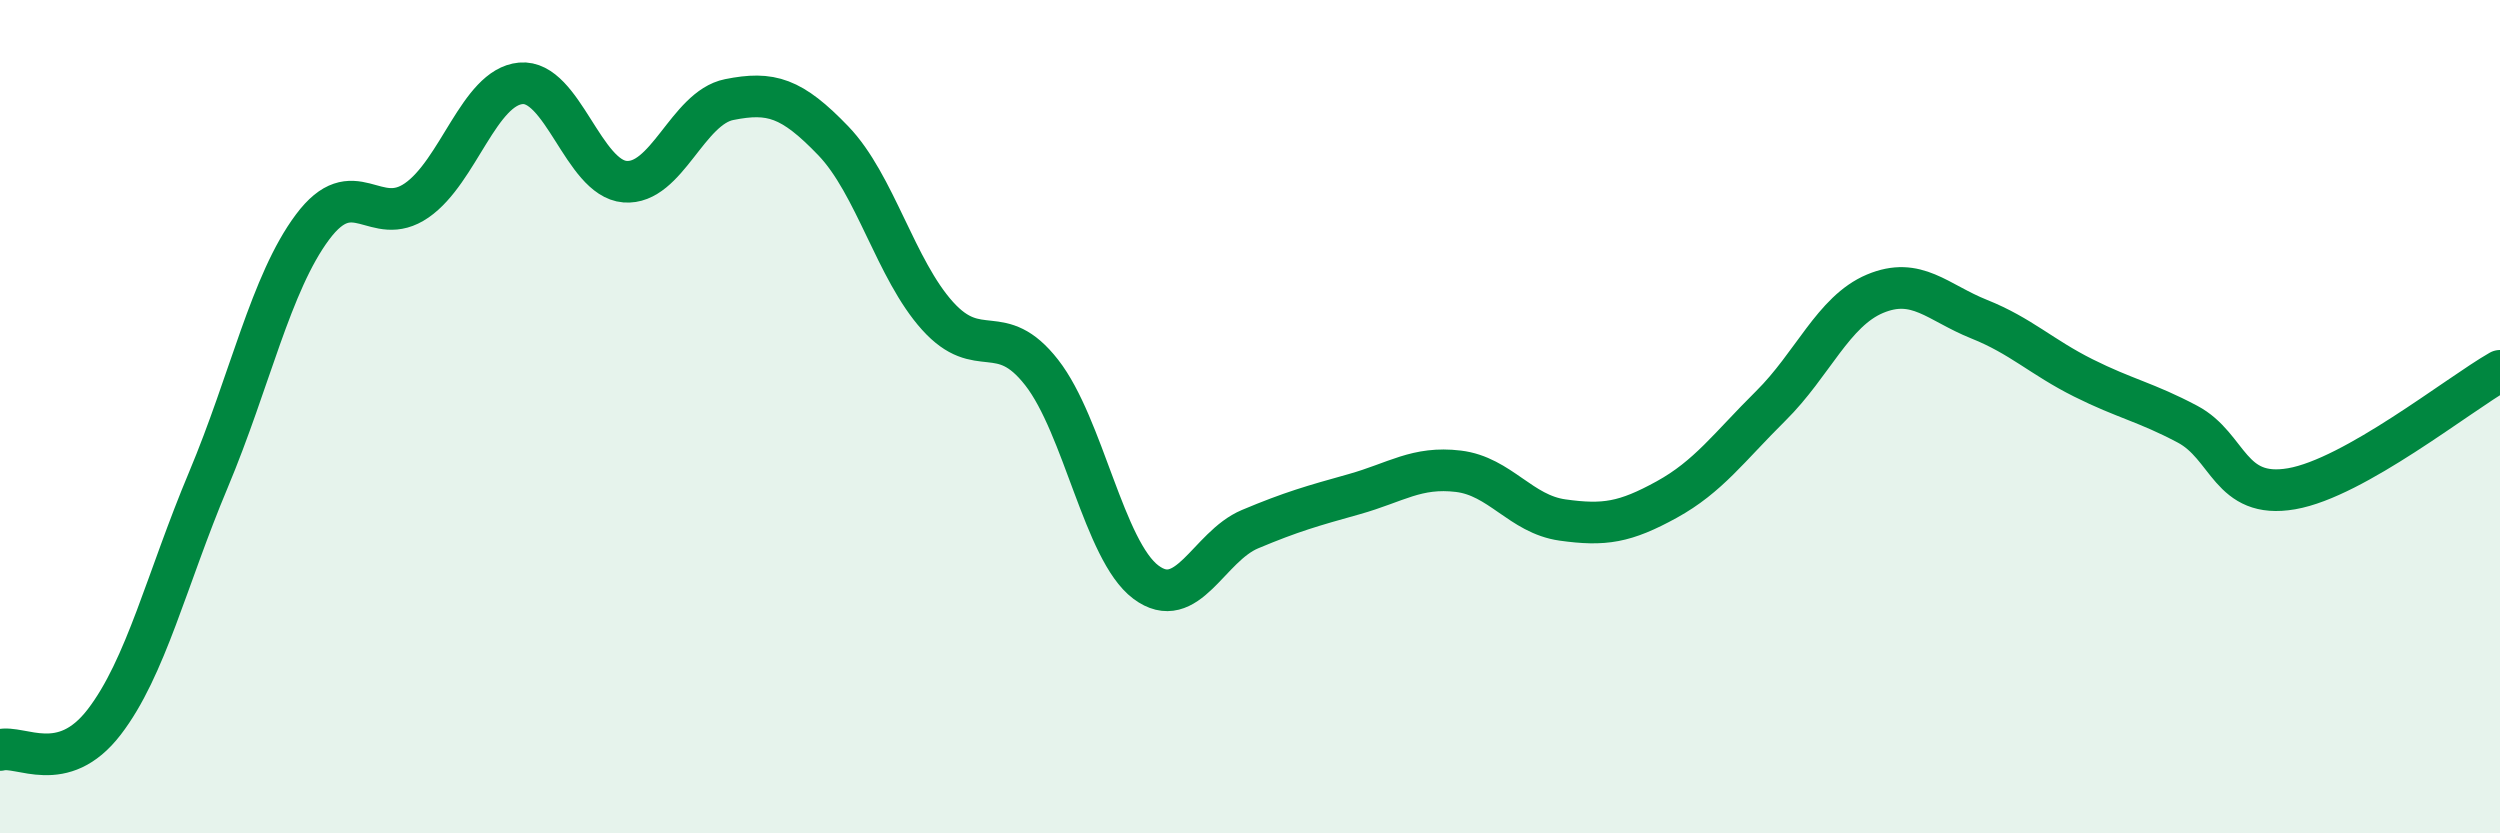
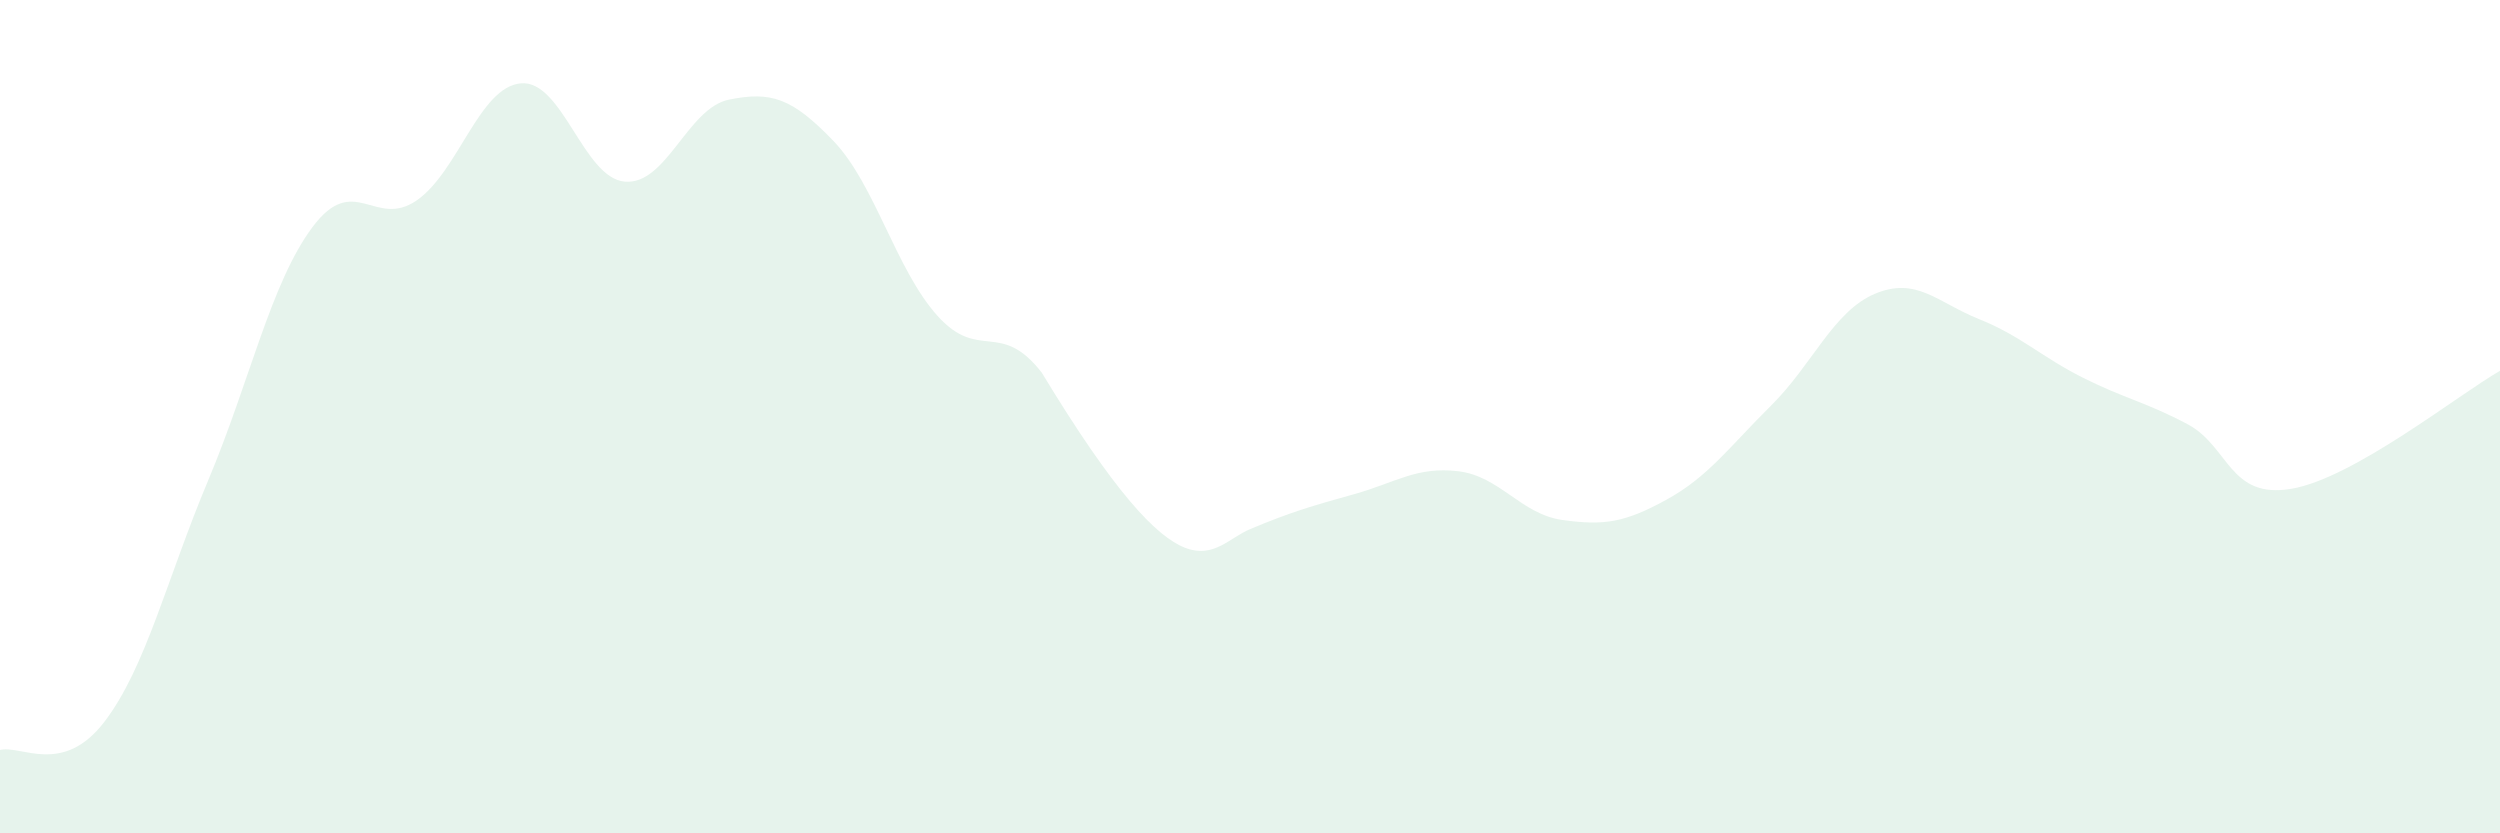
<svg xmlns="http://www.w3.org/2000/svg" width="60" height="20" viewBox="0 0 60 20">
-   <path d="M 0,18 C 0.5,17.87 1.5,18.63 2.5,17.33 C 3.5,16.03 4,13.9 5,11.52 C 6,9.14 6.5,6.79 7.5,5.45 C 8.5,4.11 9,5.5 10,4.81 C 11,4.12 11.5,2.09 12.5,2 C 13.5,1.91 14,4.28 15,4.36 C 16,4.44 16.5,2.59 17.5,2.39 C 18.5,2.19 19,2.34 20,3.38 C 21,4.42 21.5,6.47 22.5,7.58 C 23.5,8.69 24,7.66 25,8.94 C 26,10.22 26.5,13.22 27.5,13.97 C 28.5,14.72 29,13.12 30,12.7 C 31,12.28 31.5,12.14 32.5,11.86 C 33.5,11.58 34,11.19 35,11.31 C 36,11.43 36.5,12.34 37.5,12.48 C 38.5,12.62 39,12.54 40,11.99 C 41,11.44 41.5,10.73 42.5,9.74 C 43.5,8.75 44,7.47 45,7.05 C 46,6.63 46.5,7.26 47.5,7.66 C 48.5,8.06 49,8.57 50,9.07 C 51,9.57 51.5,9.65 52.5,10.18 C 53.5,10.71 53.5,11.99 55,11.73 C 56.5,11.47 59,9.47 60,8.9L60 20L0 20Z" fill="#008740" opacity="0.1" stroke-linecap="round" stroke-linejoin="round" />
-   <path d="M 0,18 C 0.5,17.87 1.5,18.63 2.5,17.33 C 3.5,16.03 4,13.9 5,11.52 C 6,9.14 6.5,6.79 7.5,5.45 C 8.5,4.11 9,5.5 10,4.81 C 11,4.12 11.5,2.09 12.5,2 C 13.5,1.91 14,4.28 15,4.36 C 16,4.44 16.5,2.59 17.5,2.39 C 18.5,2.19 19,2.34 20,3.38 C 21,4.42 21.5,6.47 22.5,7.58 C 23.5,8.69 24,7.66 25,8.94 C 26,10.22 26.5,13.22 27.5,13.97 C 28.5,14.72 29,13.12 30,12.7 C 31,12.28 31.5,12.14 32.5,11.86 C 33.5,11.58 34,11.19 35,11.31 C 36,11.43 36.5,12.34 37.5,12.48 C 38.5,12.62 39,12.54 40,11.99 C 41,11.44 41.5,10.73 42.5,9.74 C 43.5,8.75 44,7.47 45,7.05 C 46,6.63 46.5,7.26 47.5,7.66 C 48.5,8.06 49,8.57 50,9.07 C 51,9.57 51.5,9.65 52.5,10.18 C 53.5,10.71 53.5,11.99 55,11.73 C 56.5,11.47 59,9.47 60,8.9" stroke="#008740" stroke-width="1" fill="none" stroke-linecap="round" stroke-linejoin="round" />
+   <path d="M 0,18 C 0.5,17.87 1.5,18.63 2.5,17.33 C 3.5,16.03 4,13.9 5,11.52 C 6,9.14 6.5,6.79 7.5,5.45 C 8.5,4.11 9,5.5 10,4.81 C 11,4.12 11.5,2.09 12.5,2 C 13.5,1.91 14,4.28 15,4.36 C 16,4.44 16.5,2.59 17.5,2.39 C 18.5,2.19 19,2.34 20,3.38 C 21,4.42 21.5,6.47 22.5,7.58 C 23.5,8.69 24,7.66 25,8.94 C 28.5,14.72 29,13.12 30,12.7 C 31,12.28 31.5,12.14 32.5,11.86 C 33.5,11.58 34,11.19 35,11.31 C 36,11.43 36.5,12.34 37.5,12.48 C 38.5,12.62 39,12.54 40,11.99 C 41,11.44 41.5,10.73 42.5,9.74 C 43.5,8.75 44,7.47 45,7.05 C 46,6.63 46.5,7.26 47.5,7.66 C 48.5,8.06 49,8.57 50,9.07 C 51,9.57 51.5,9.65 52.5,10.18 C 53.5,10.71 53.5,11.99 55,11.73 C 56.5,11.47 59,9.47 60,8.9L60 20L0 20Z" fill="#008740" opacity="0.1" stroke-linecap="round" stroke-linejoin="round" />
</svg>